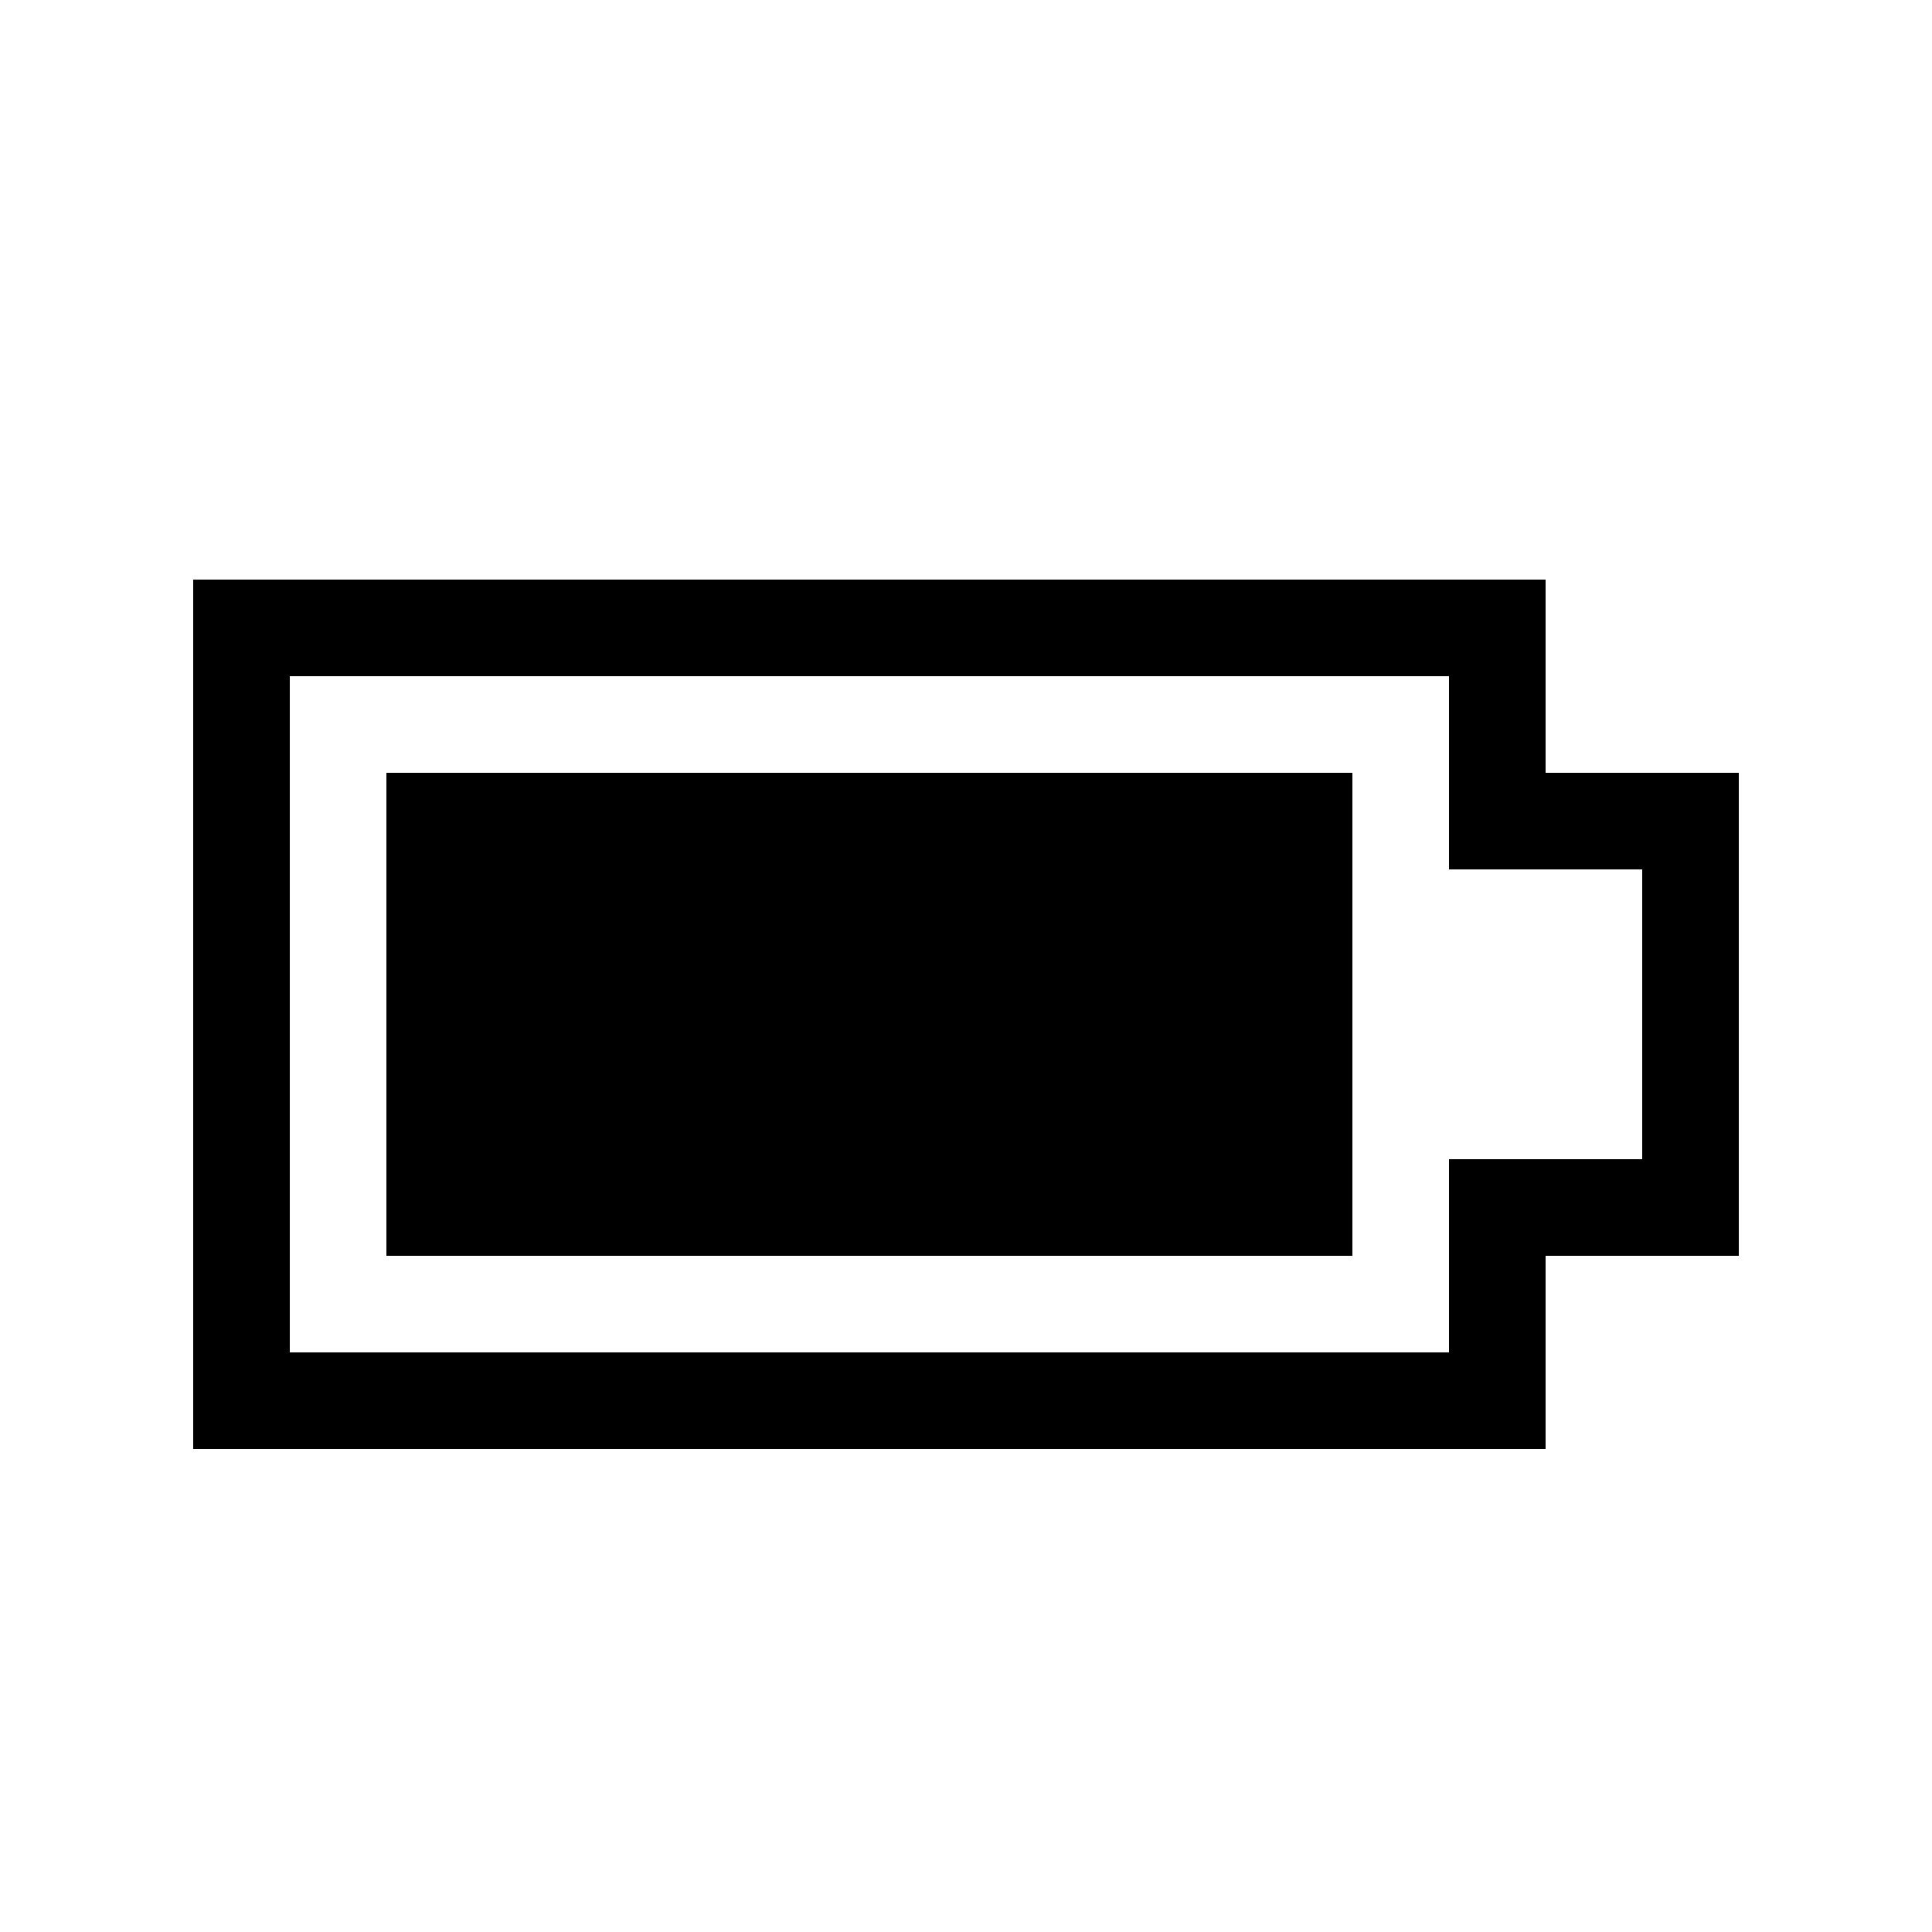
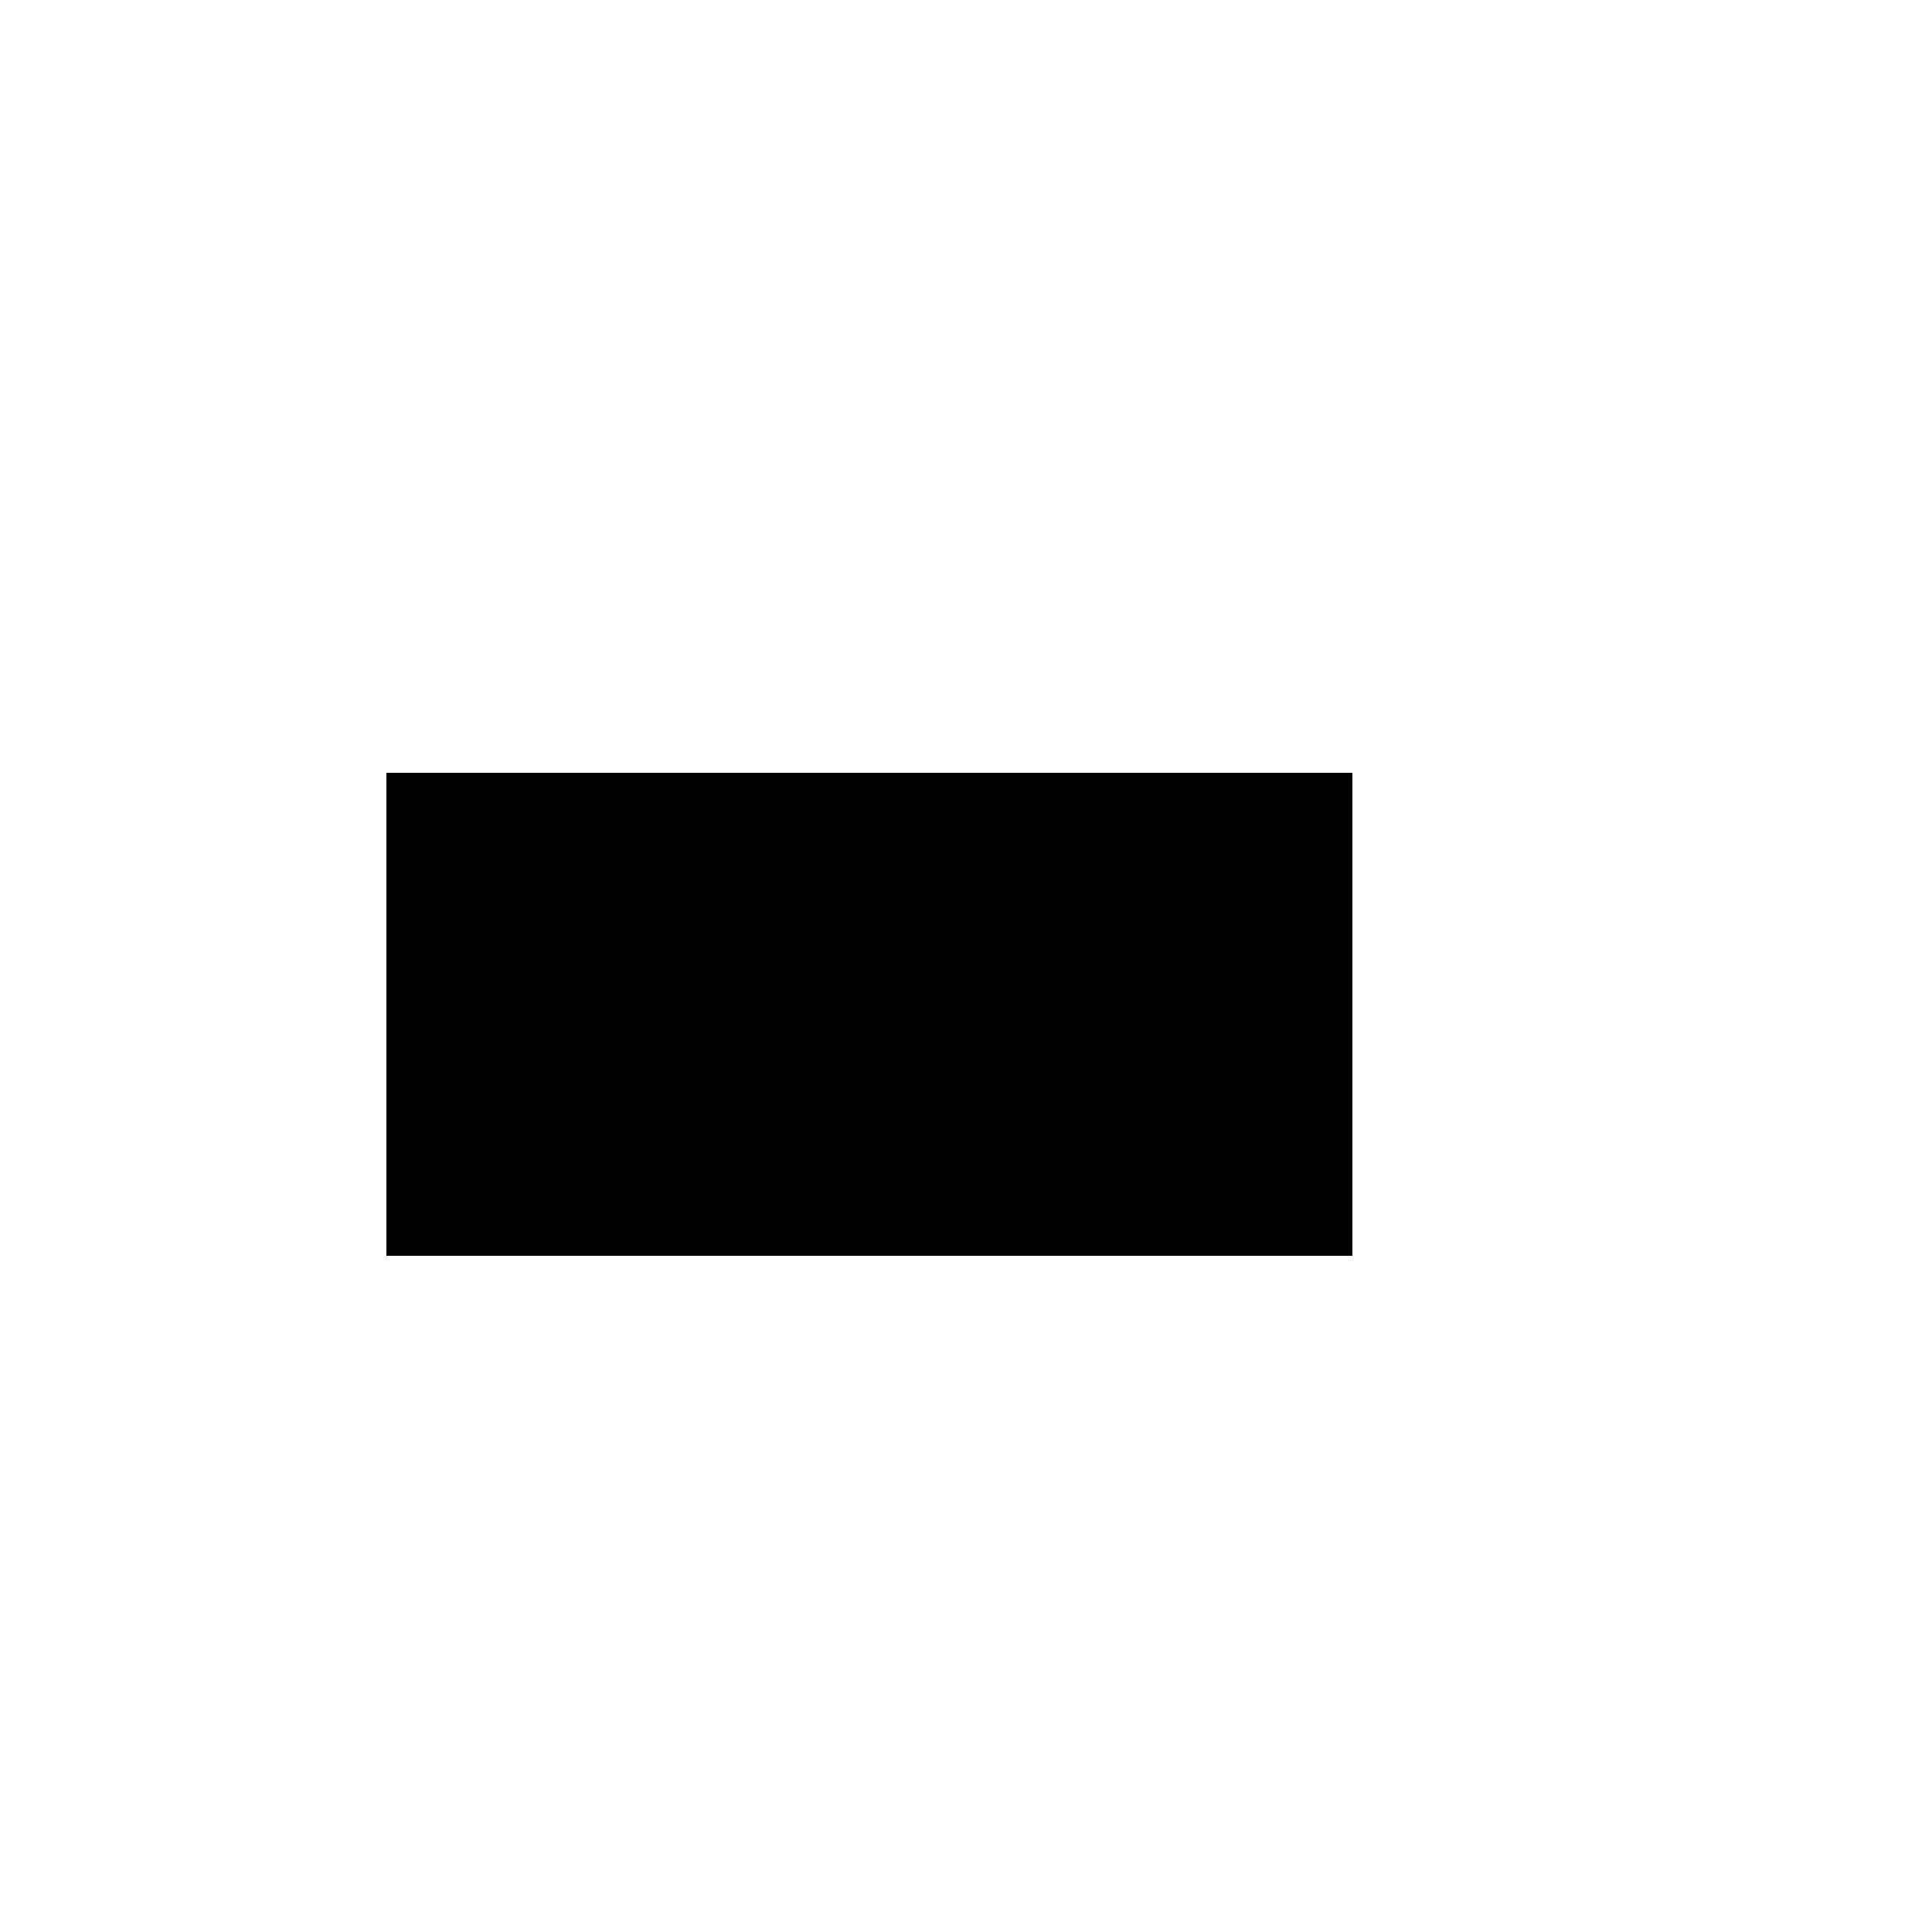
<svg xmlns="http://www.w3.org/2000/svg" width="20" height="20" viewBox="0 0 20 20" fill="none">
  <g id="battery-full">
    <g id="Frame">
-       <path id="Vector" d="M2.5 14.5V7.5V6.5H15.5V8.5H17.5V12.5H15.5V14.5H2.5Z" stroke="black" />
      <rect id="Rectangle" x="4" y="8" width="10" height="5" fill="black" />
    </g>
  </g>
</svg>